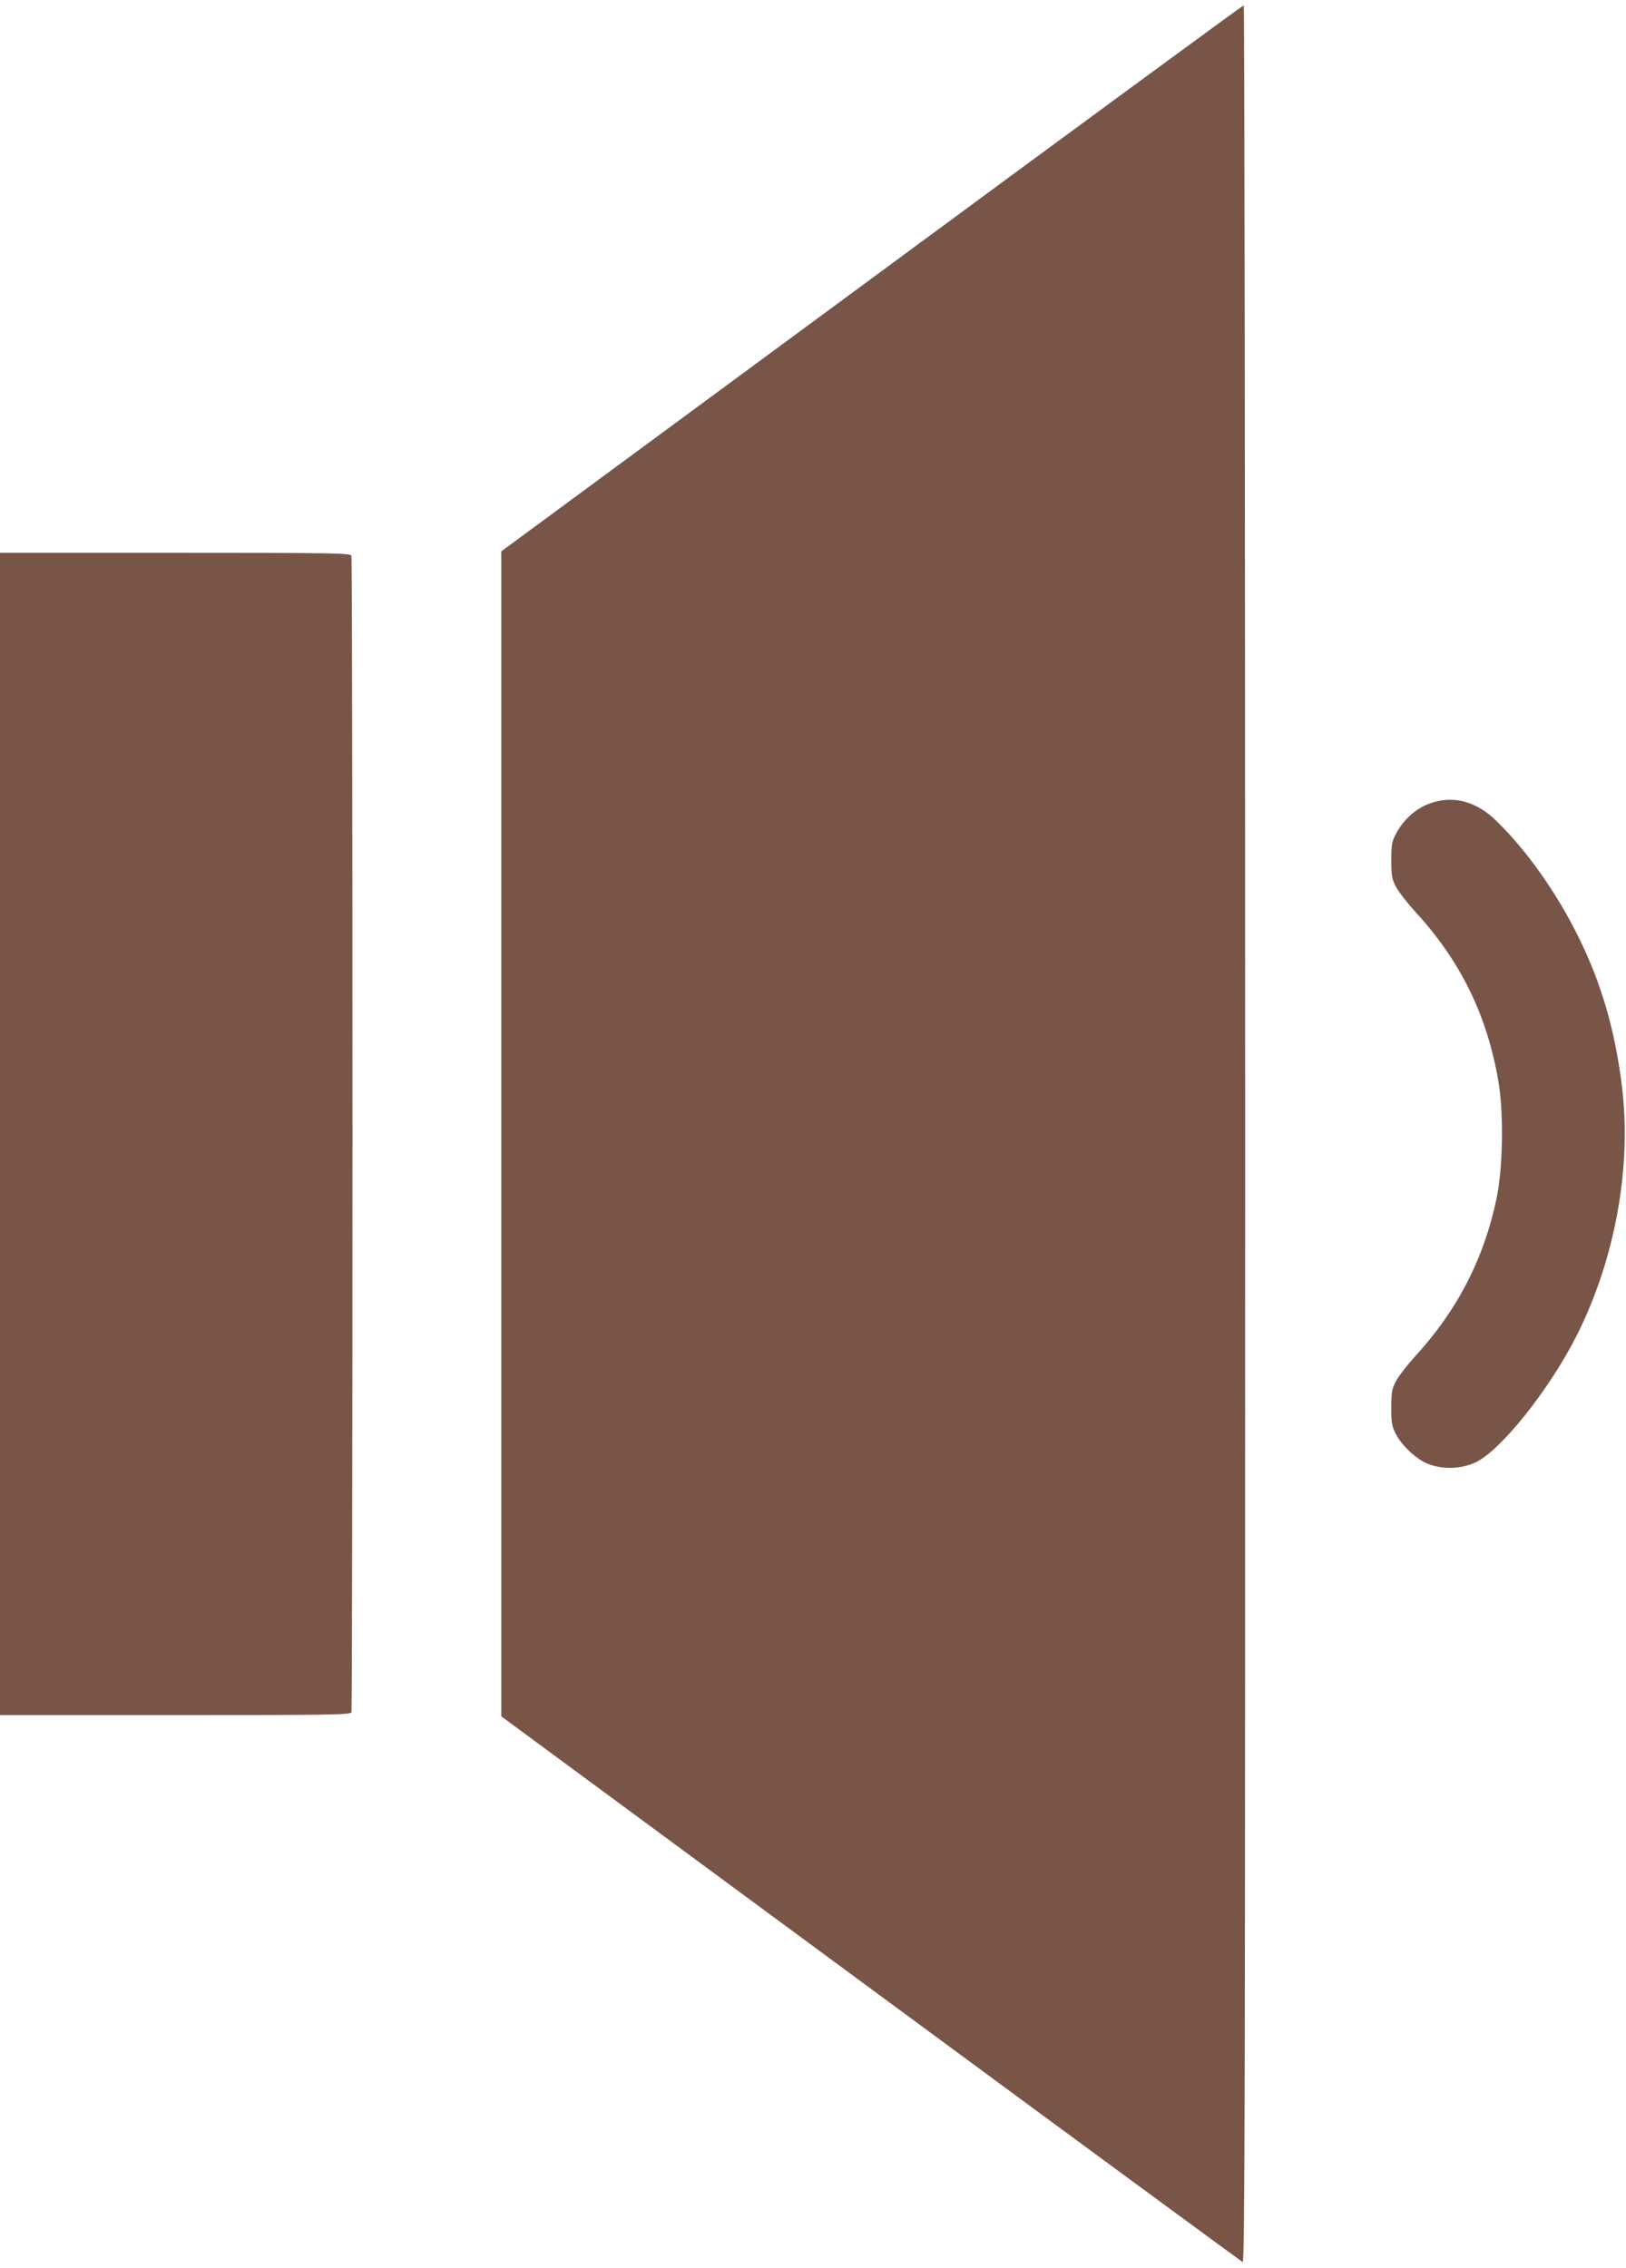
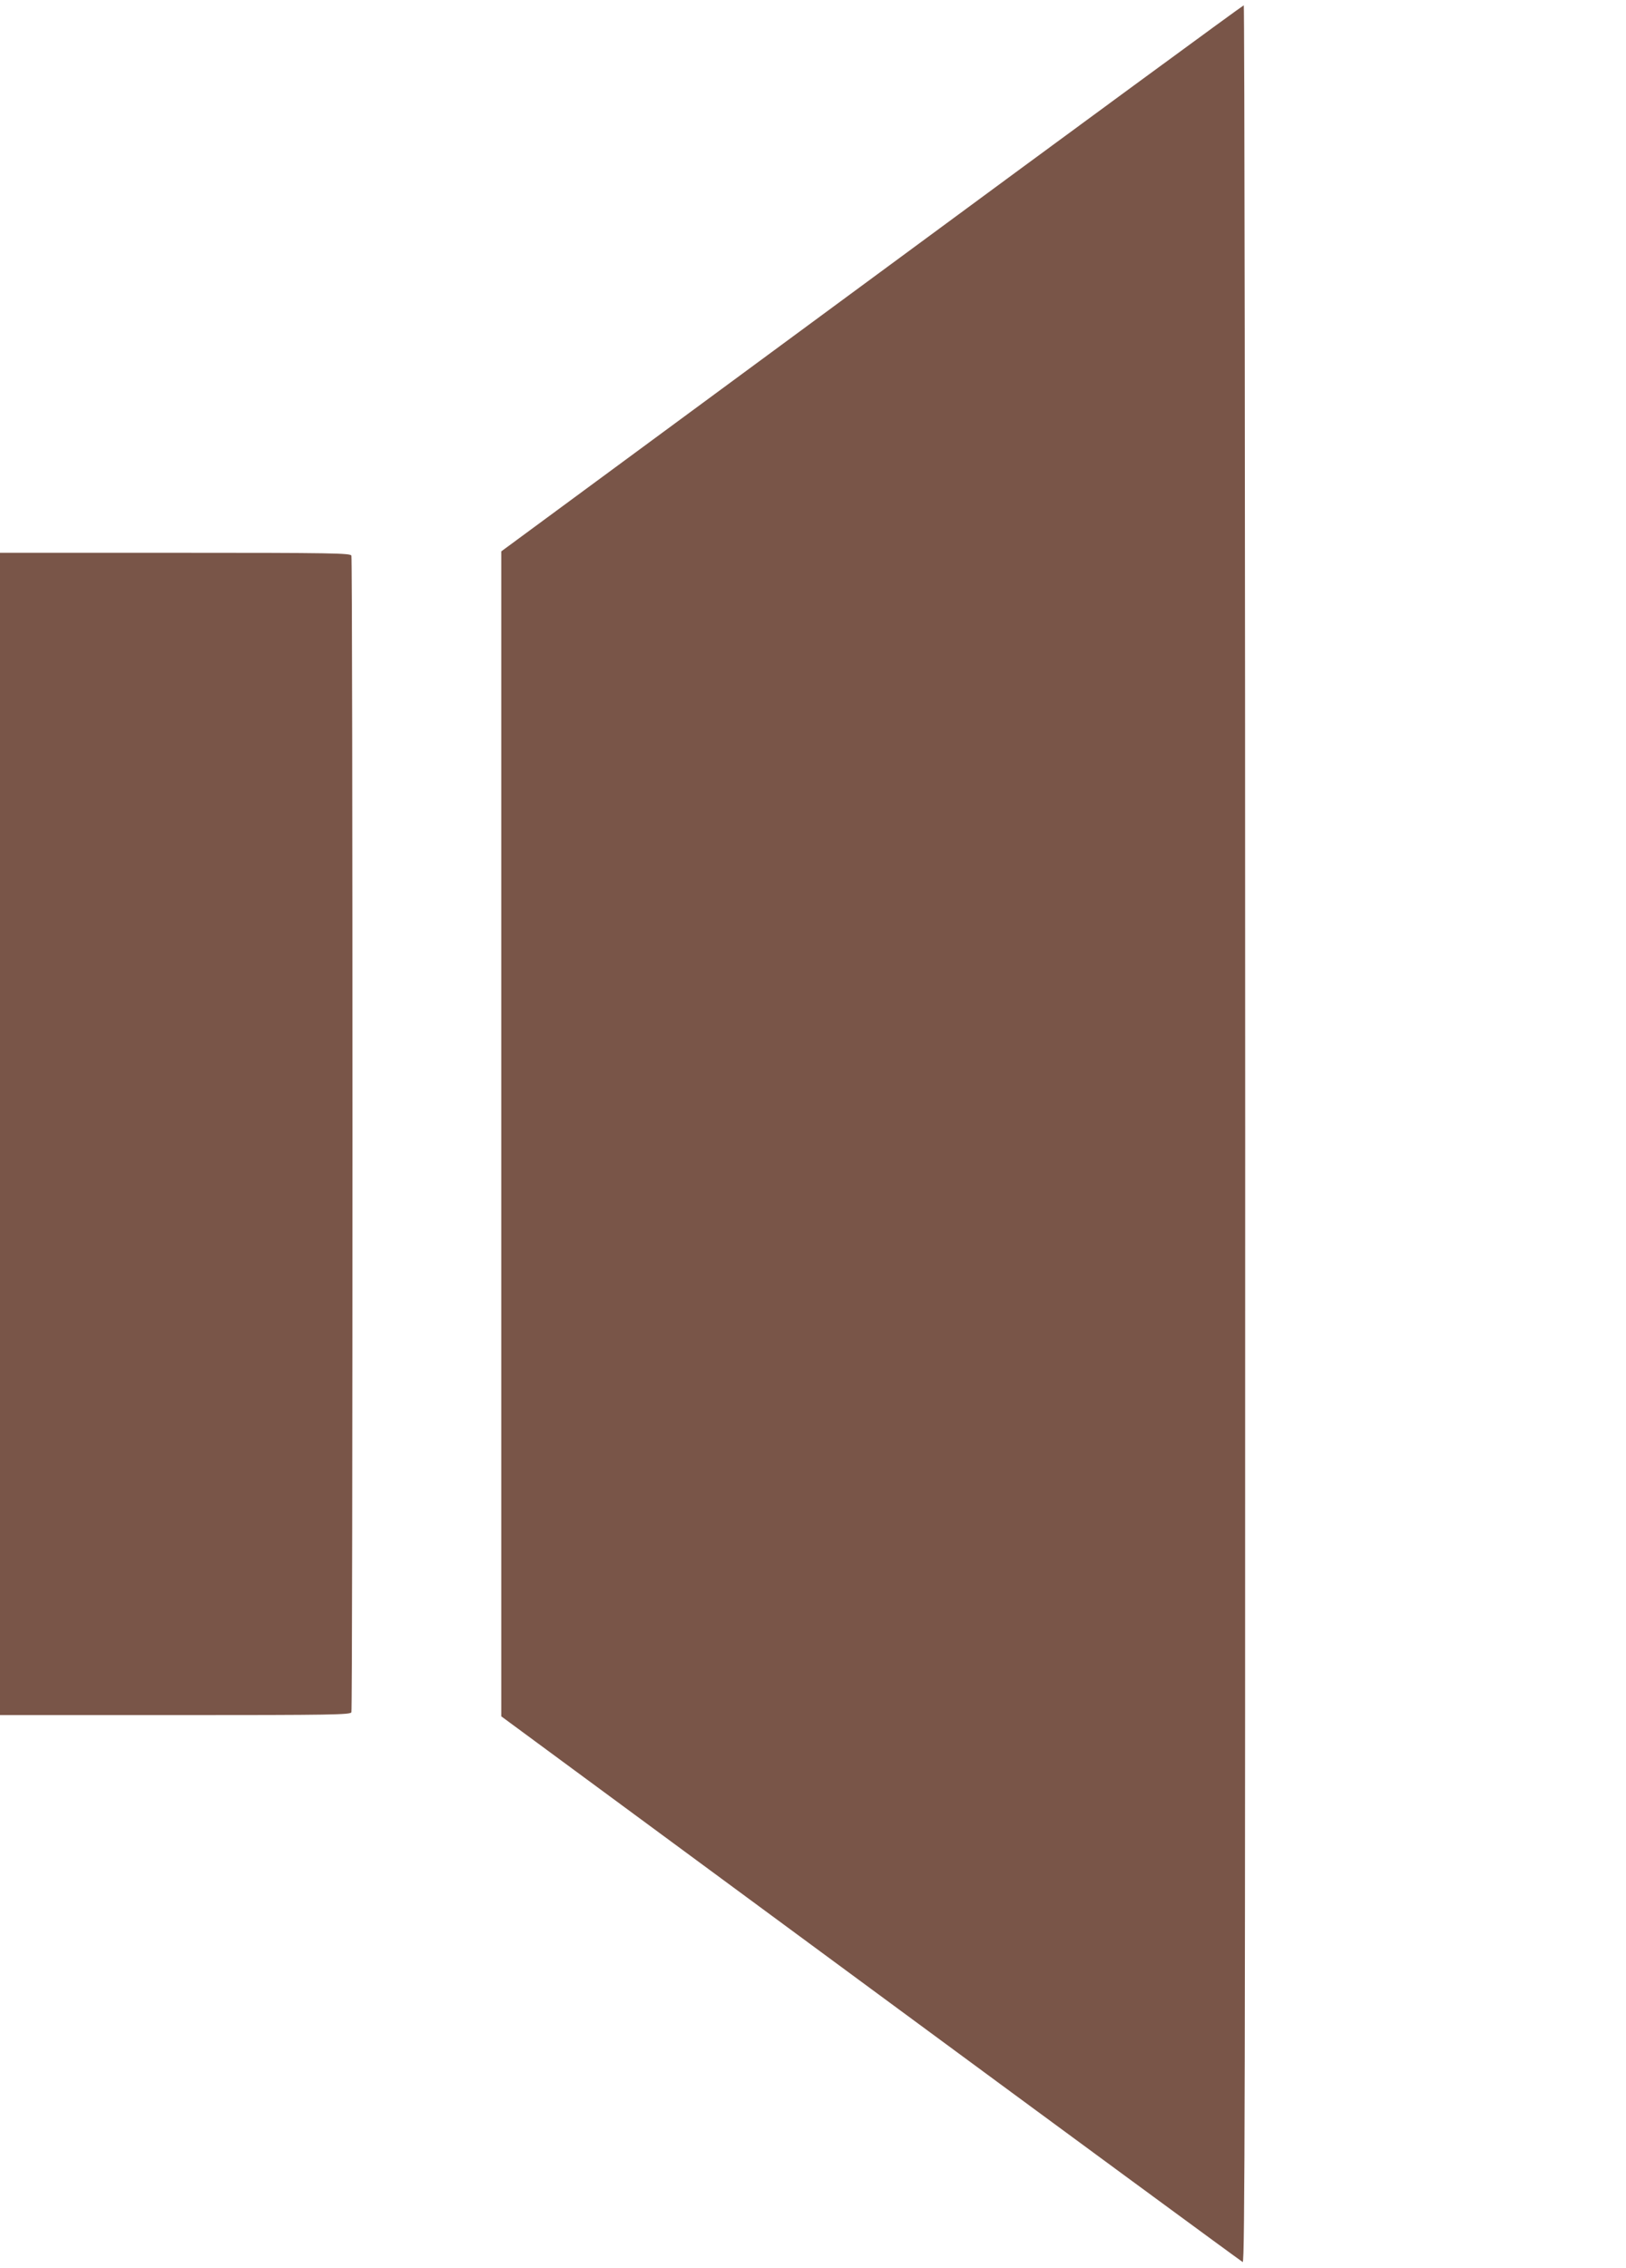
<svg xmlns="http://www.w3.org/2000/svg" version="1.0" width="918pt" height="1280pt" viewBox="0 0 918 1280" preserveAspectRatio="xMidYMid meet">
  <g transform="translate(0,1280) scale(0.1,-0.1)" fill="#795548" stroke="none">
    <path d="M4922 11229 l-2092 -1541 0 -3288 0 -3287 2086 -1537 c1148 -846 2093 -1540 2100 -1543 12 -4 14 973 14 6366 0 3504 -4 6371 -8 6371 -5 0 -950 -693 -2100 -1541z" />
    <path d="M0 6400 l0 -3280 989 0 c892 0 989 2 995 16 8 20 8 6508 0 6528 -6 14 -103 16 -995 16 l-989 0 0 -3280z" />
-     <path d="M8100 8274 c-93 -25 -170 -89 -218 -179 -24 -45 -27 -61 -27 -150 0 -89 3 -106 27 -151 14 -27 65 -93 113 -145 254 -278 402 -583 465 -955 30 -175 25 -480 -9 -649 -71 -346 -222 -640 -465 -904 -42 -46 -89 -107 -104 -135 -24 -46 -27 -62 -27 -151 0 -89 3 -105 27 -151 36 -69 124 -148 190 -170 81 -28 179 -24 256 11 142 64 421 413 576 722 216 431 309 950 253 1403 -40 320 -116 581 -247 845 -121 245 -290 485 -462 652 -105 103 -227 141 -348 107z" />
  </g>
</svg>